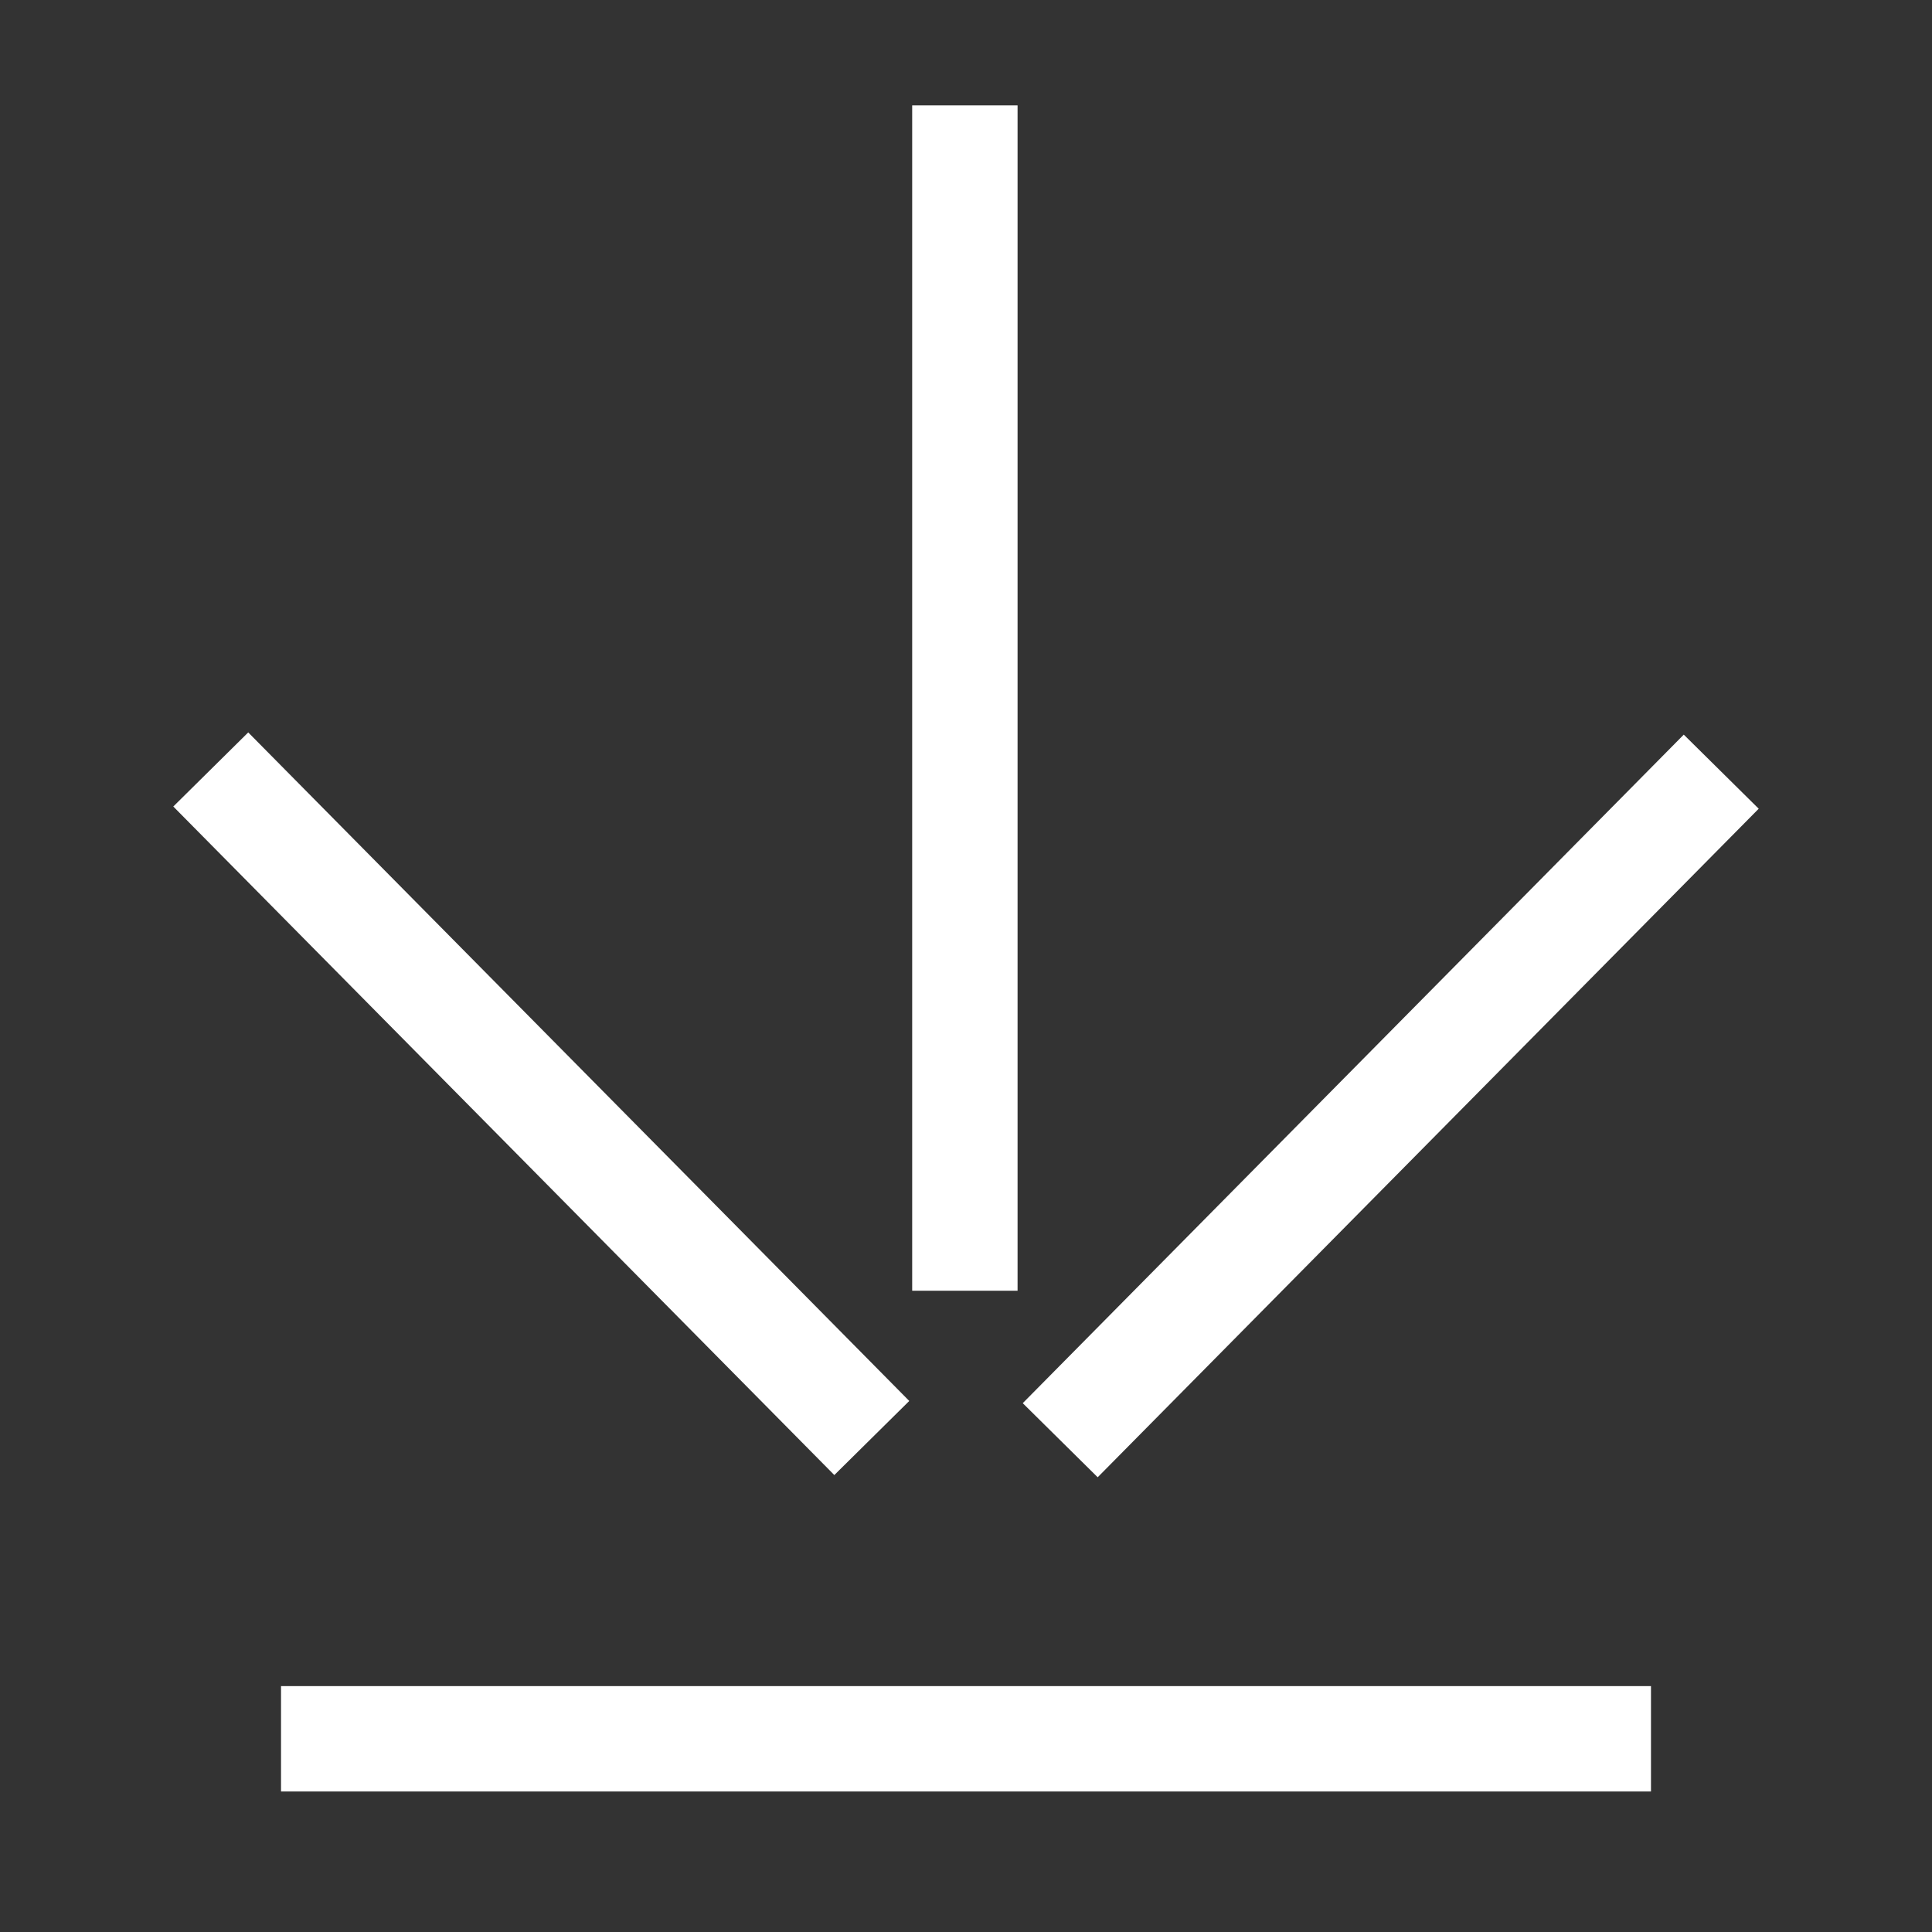
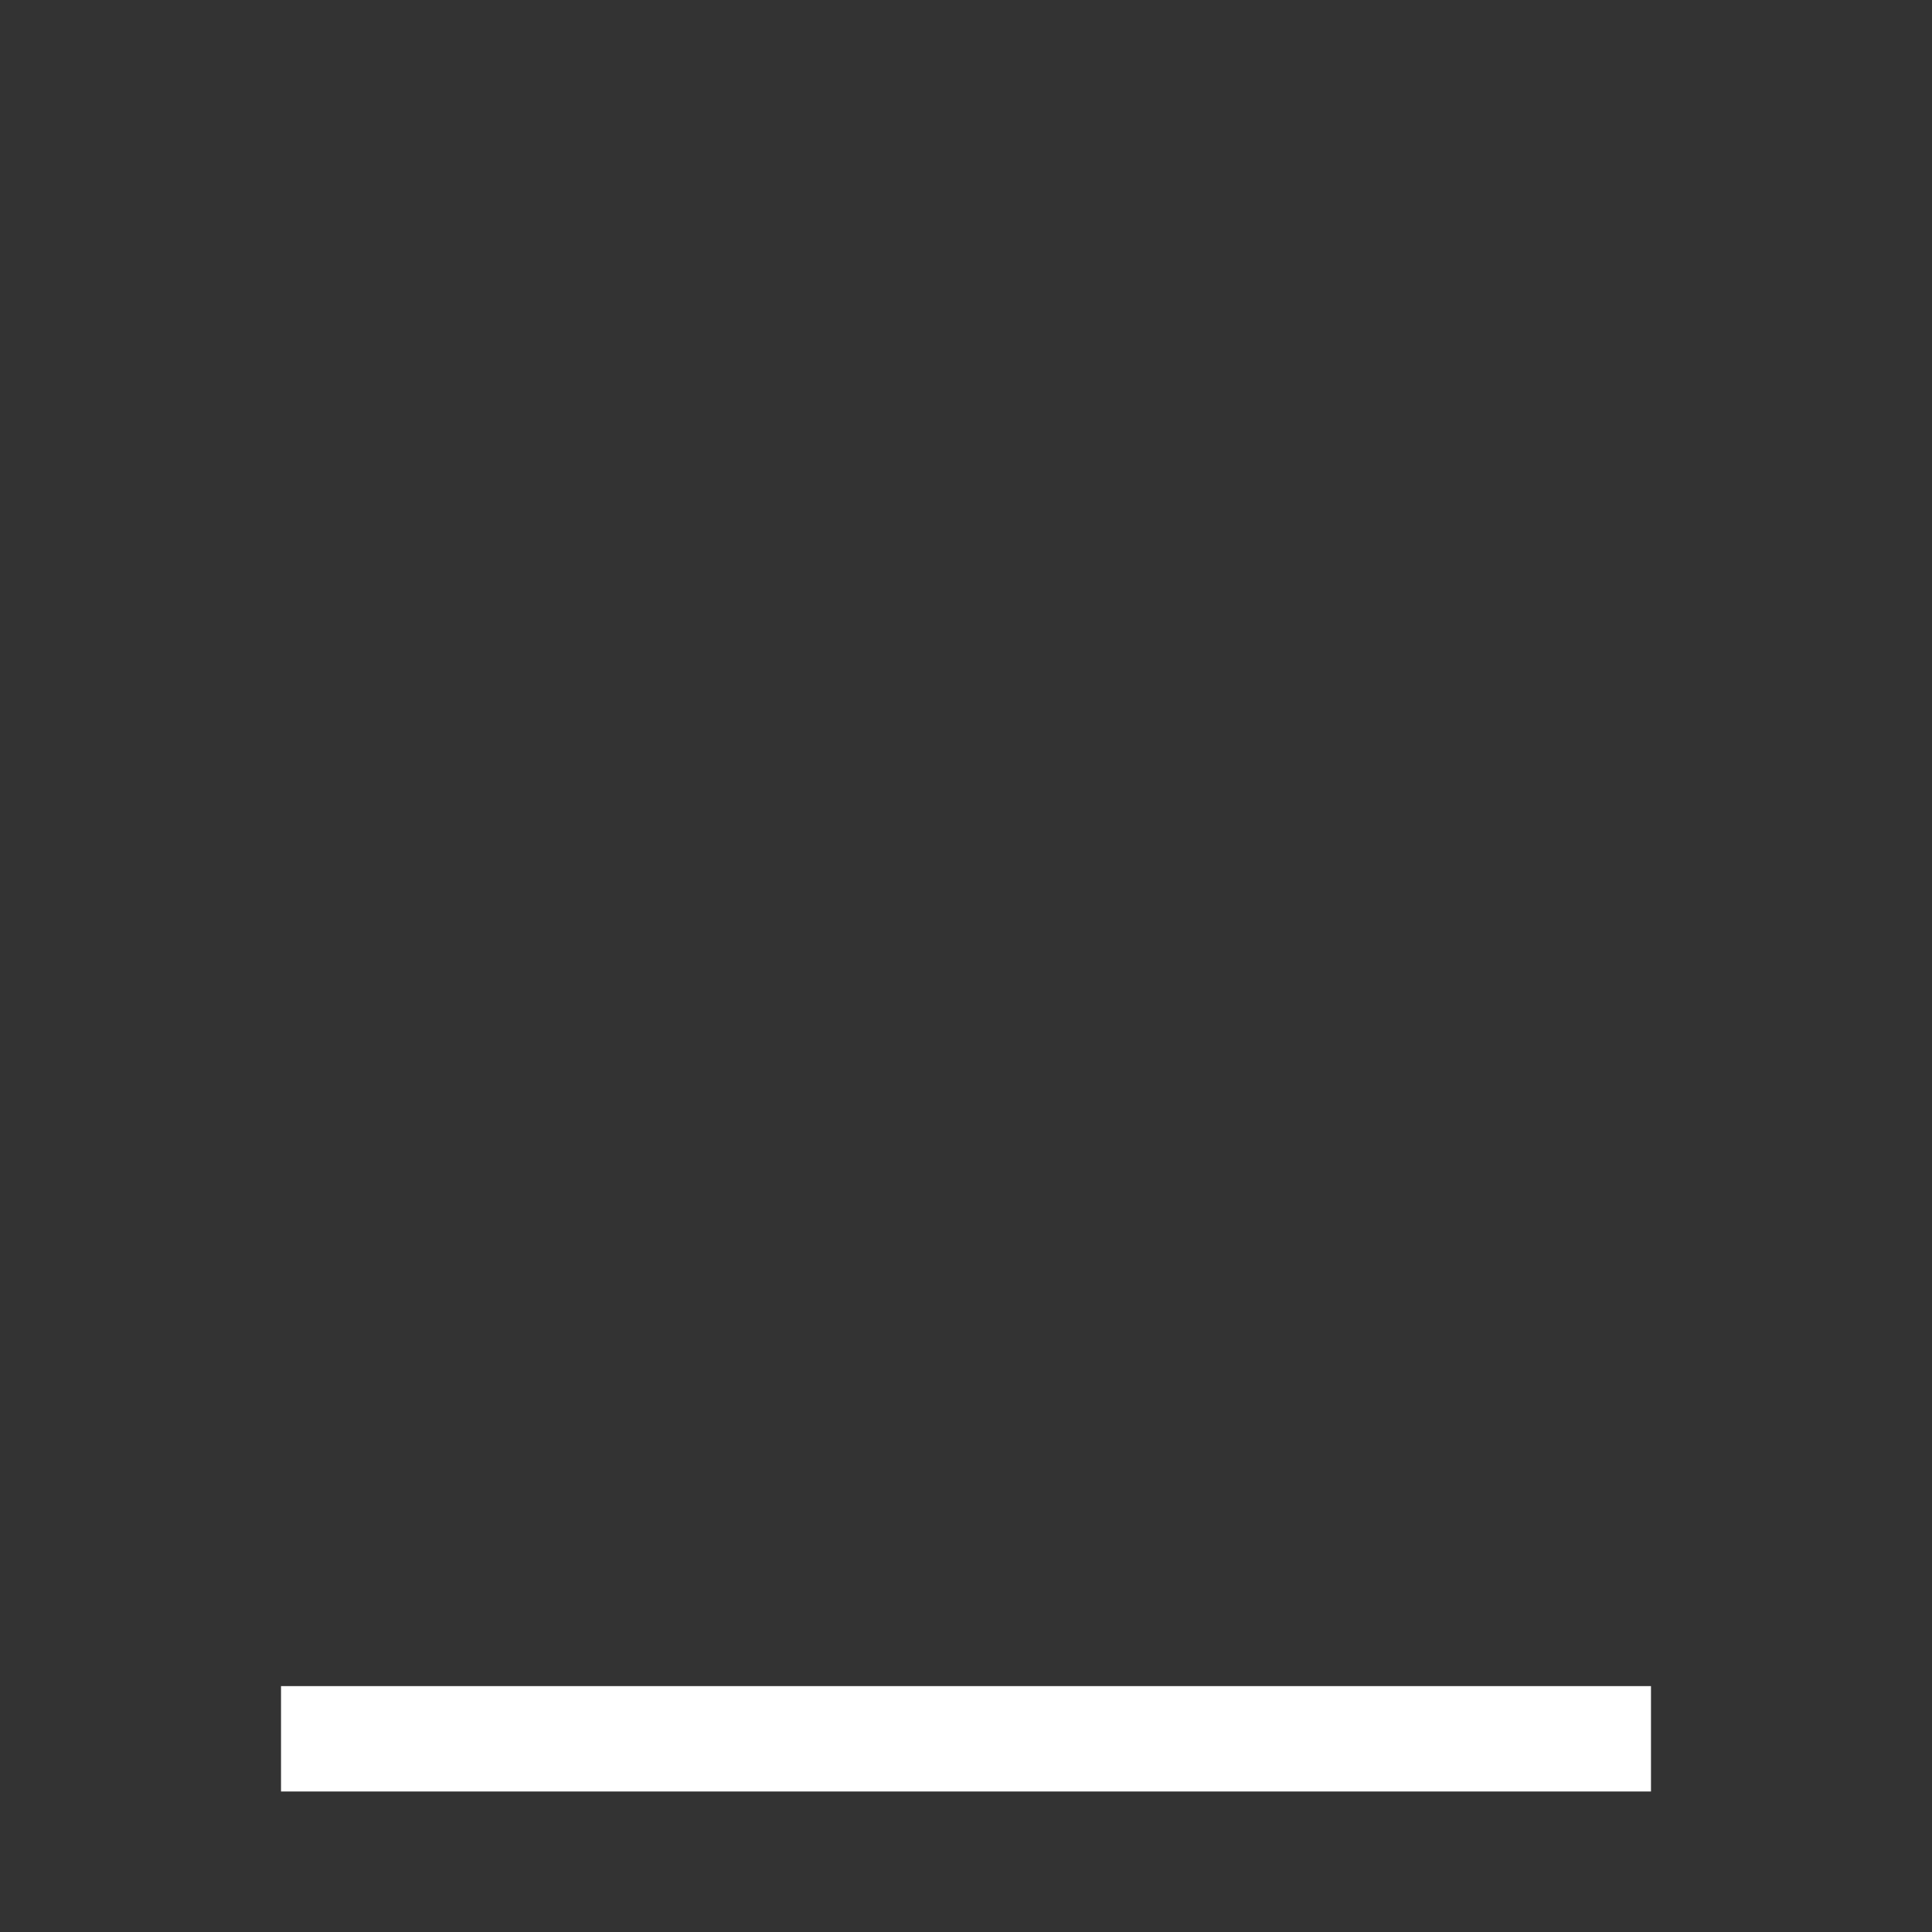
<svg xmlns="http://www.w3.org/2000/svg" width="55" height="55" viewBox="0 0 55 55" fill="none">
  <rect x="0" y="0" width="55" height="55" fill="#333333" stroke="none" />
-   <path d="M24.818 40.937L6 21.905M49 21.968L30.182 41M27.468 36.745L27.468 3" stroke="white" stroke-width="3" />
  <line x1="8" y1="49.5" x2="47" y2="49.5" stroke="white" stroke-width="3" />
</svg>